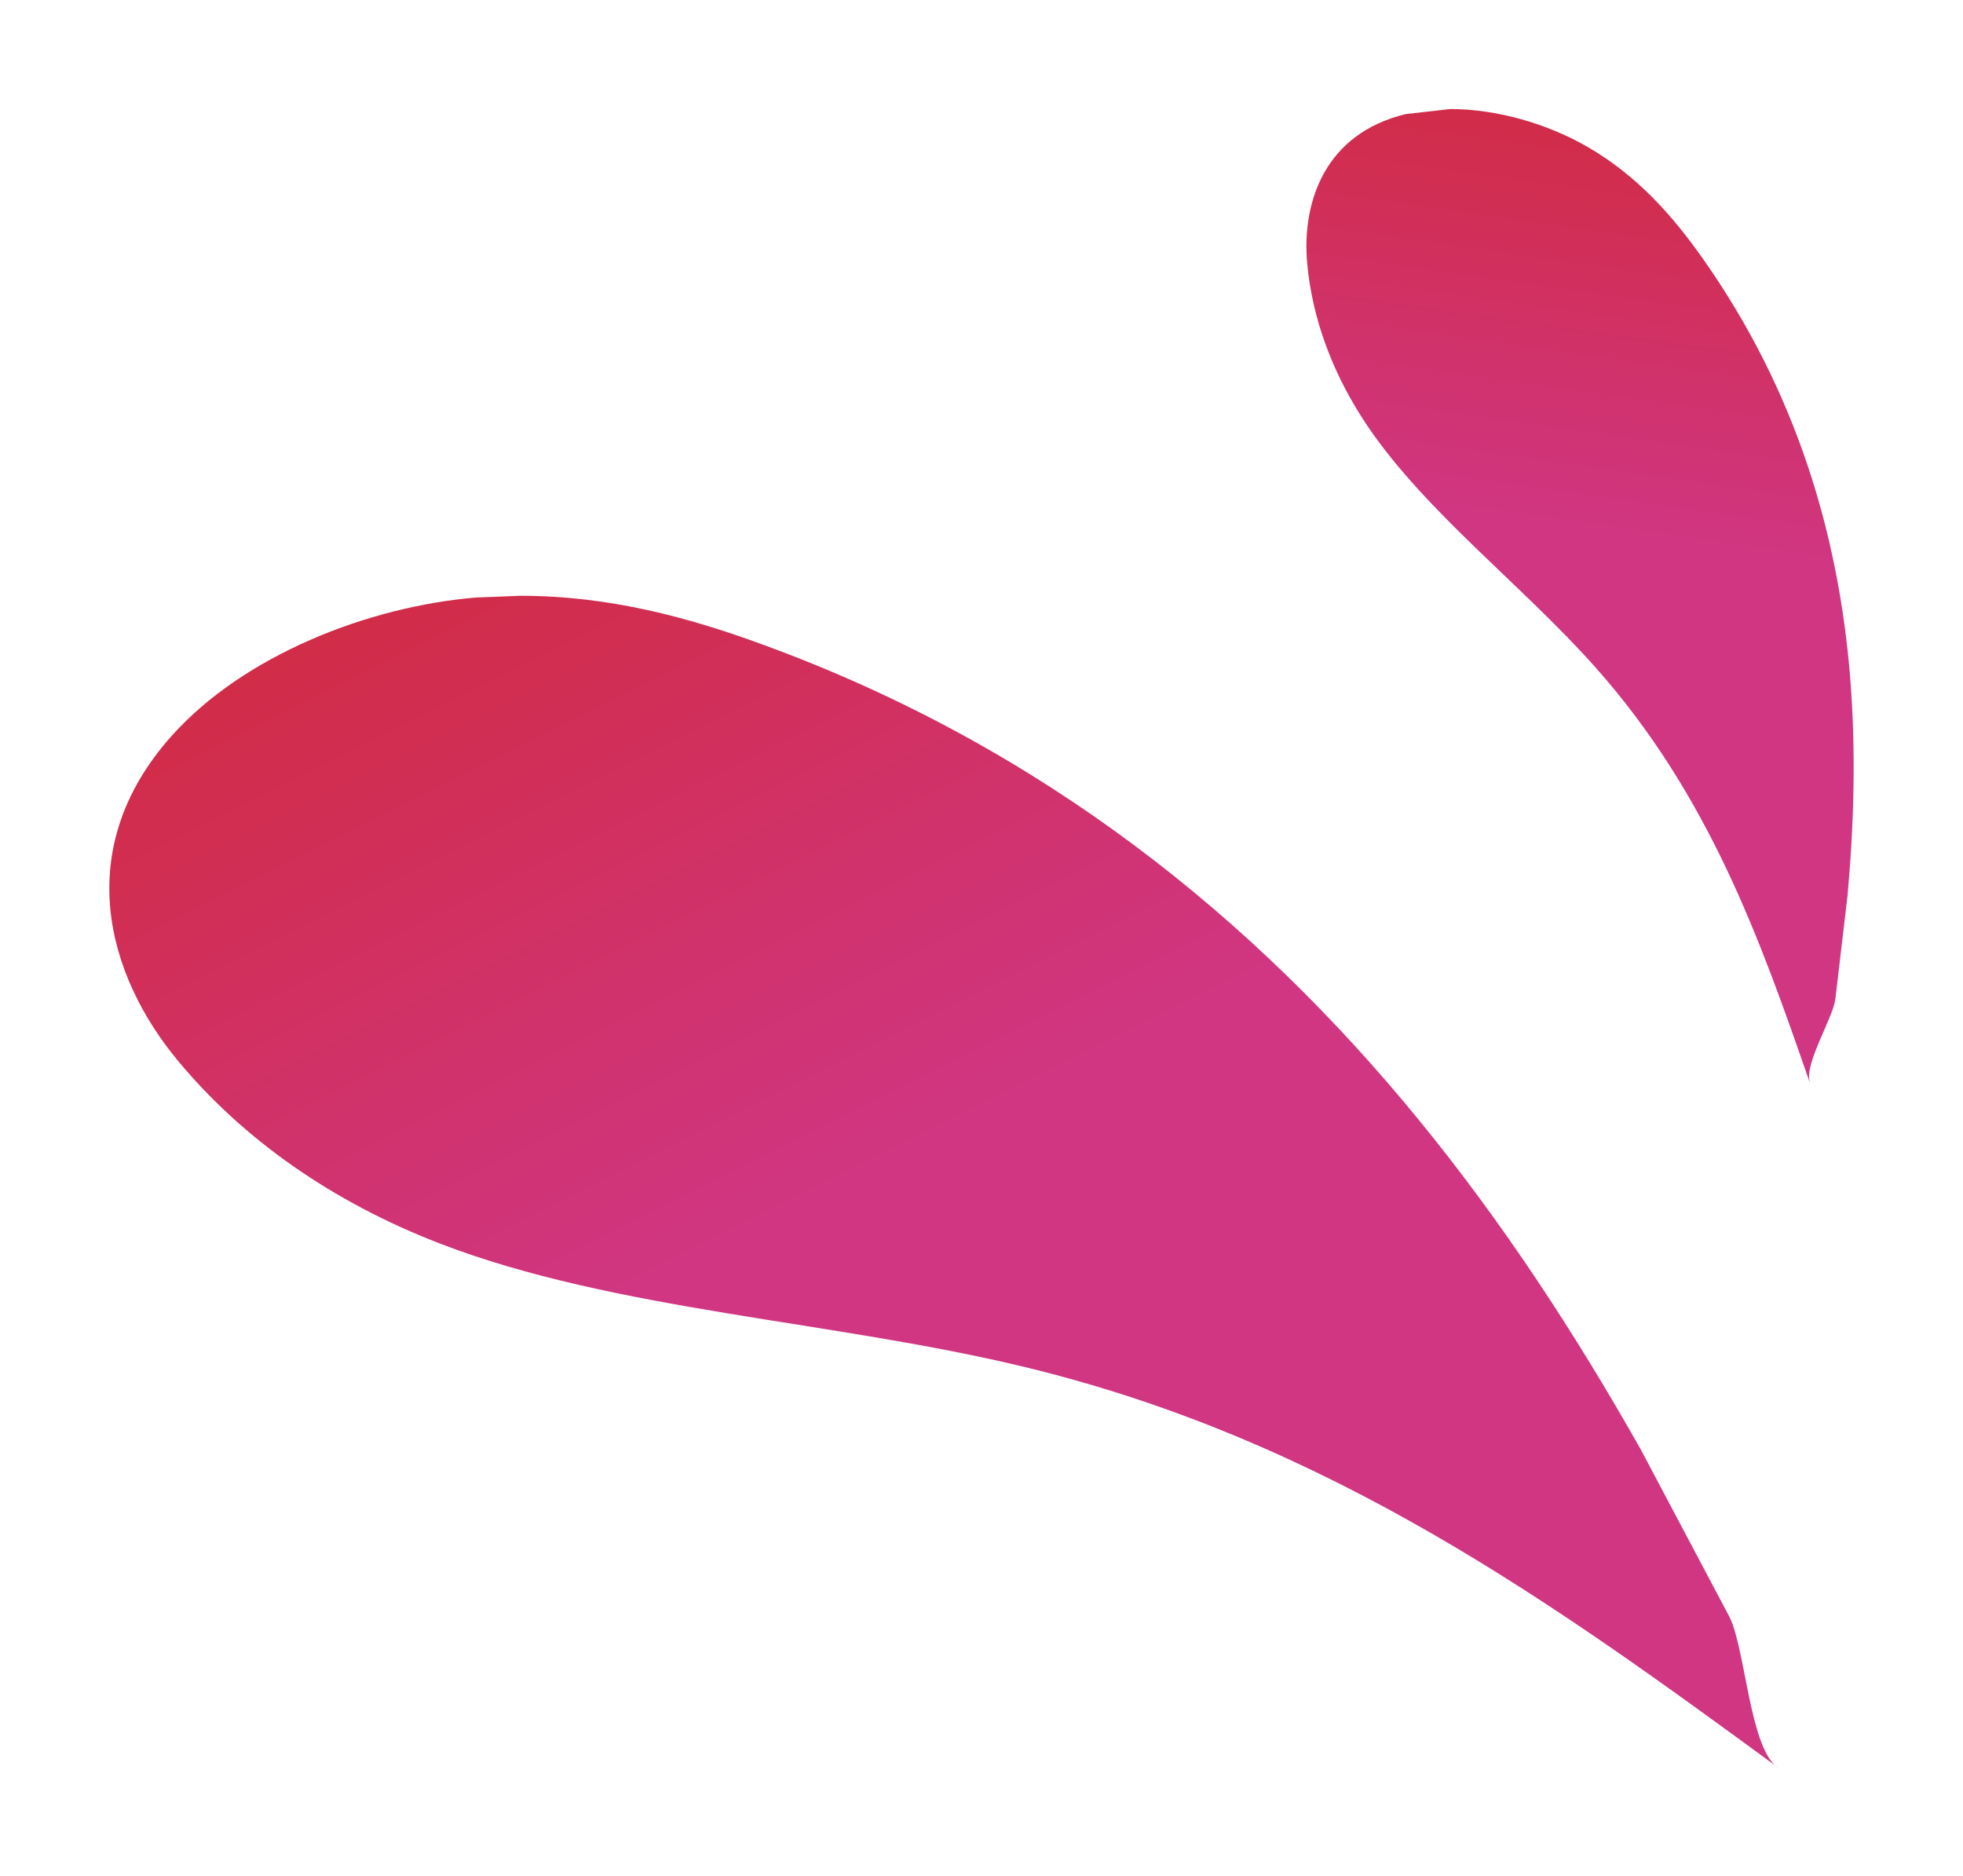
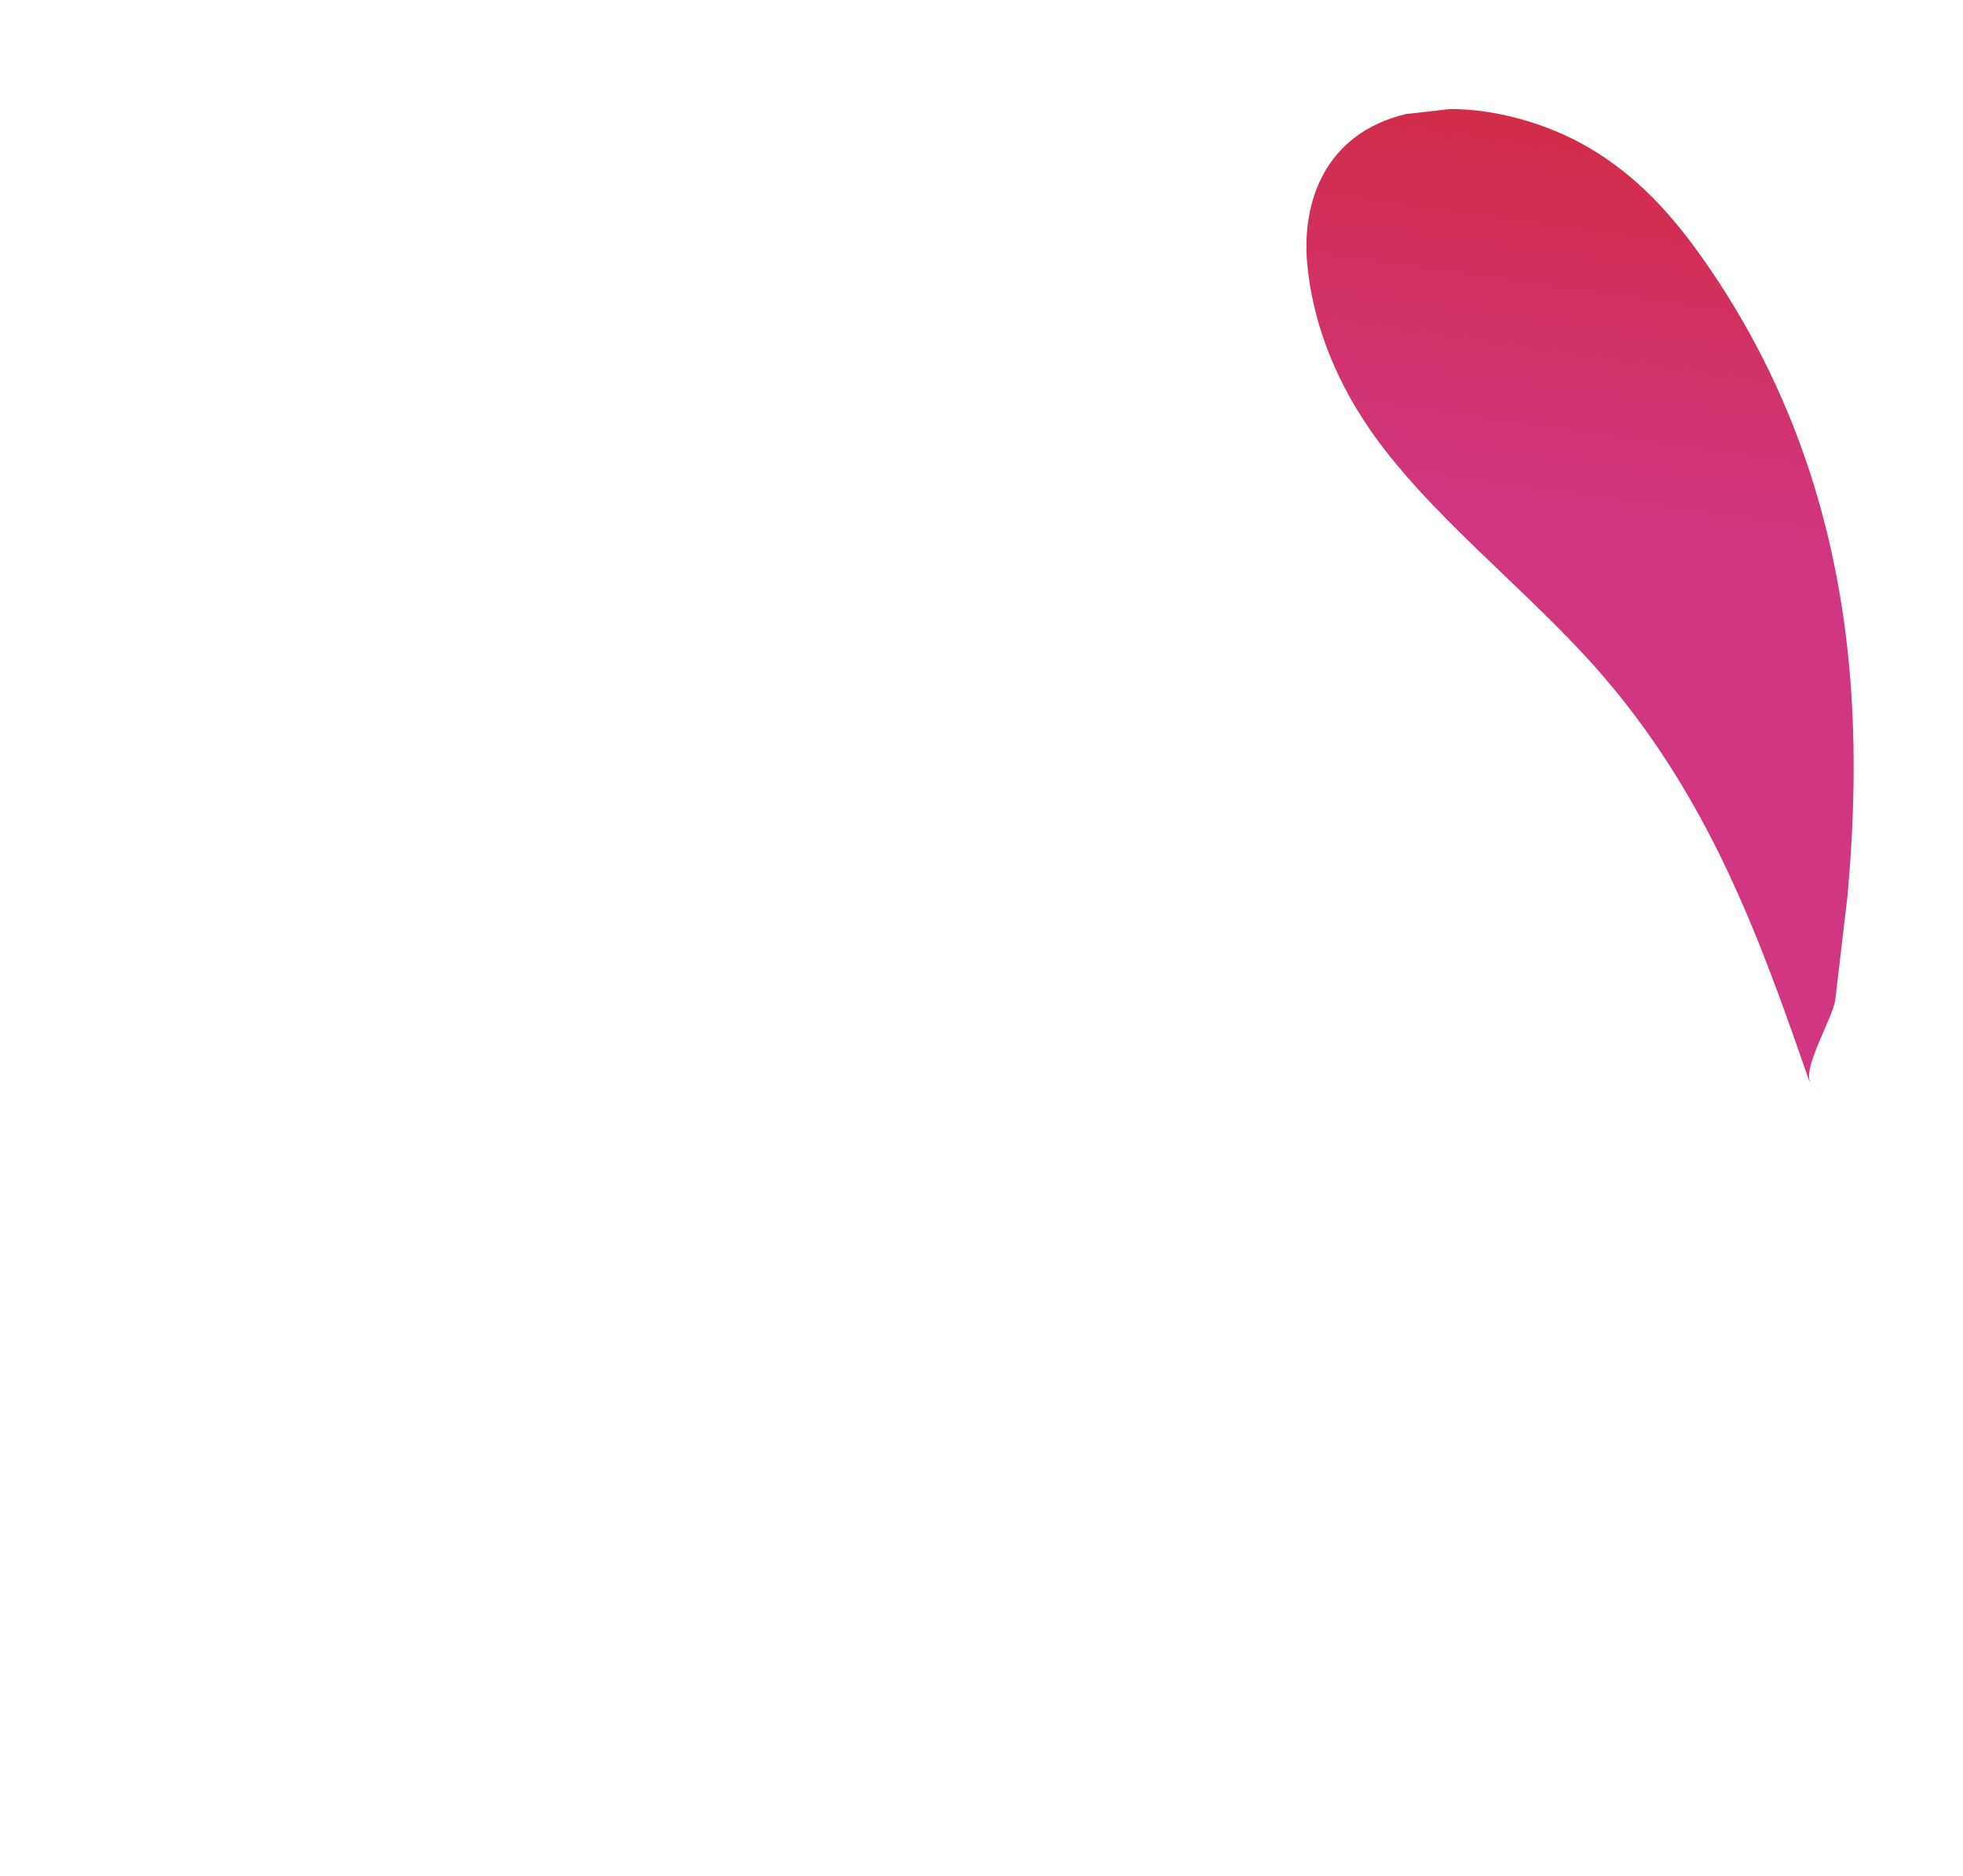
<svg xmlns="http://www.w3.org/2000/svg" height="86" stroke="#000" stroke-linecap="square" stroke-miterlimit="10" viewBox="0 0 89.99 86.02" width="90">
  <g>
    <defs>
      <linearGradient gradientTransform="matrix(33.658 68.275 69.895 -34.456 25.043 23.974)" gradientUnits="userSpaceOnUse" id="a" spreadMethod="pad" x1="0" x2="1" y1="0" y2="0">
        <stop offset="0%" stop-color="#D12C48" />
        <stop offset="44%" stop-color="#D03682" />
        <stop offset="100%" stop-color="#D03682" />
      </linearGradient>
      <linearGradient gradientTransform="matrix(-6.123 41.404 42.386 6.269 75.291 6.183)" gradientUnits="userSpaceOnUse" id="b" spreadMethod="pad" x1="0" x2="1" y1="0" y2="0">
        <stop offset="0%" stop-color="#D12C48" />
        <stop offset="44%" stop-color="#D03682" />
        <stop offset="100%" stop-color="#D03682" />
      </linearGradient>
    </defs>
    <g fill="url(#a)" stroke="none" stroke-linecap="butt" stroke-width="1.98">
-       <path d="M81.48 81.02C71.39 73.63 61.02 66.1 47.08 62.71c-8.81-2.15-18.89-2.59-26.93-5.69-4.95-1.91-9.02-4.79-11.99-8.36-3.26-3.91-4.95-9.72-.3-14.92 3.3-3.69 9.01-5.93 13.95-6.34l2.04-.08c4.11 0 7.77 1.01 11.12 2.24 12.87 4.7 22.57 12.61 30.06 21.77 3.89 4.75 7.21 9.85 10.19 15.12l4.08 7.7c.71 1.42.92 5.82 2.12 6.83l.02.02.04.03Zm0 0" />
      <path d="M82.98 49.63l0-.01 0-.01 0 .01 0 .01Zm-.01-.02l-.01-.01 0 0 0 .01Zm-.01-.02c-2.25-6.49-4.59-13.12-9.82-19-3.32-3.73-7.73-7.08-10.4-10.99-1.64-2.41-2.58-4.99-2.81-7.53-.25-2.79.8-5.95 4.53-6.84L66.49 5c2.17 0 4.48.69 6.27 1.72 2.36 1.36 3.96 3.23 5.28 5.09 4.35 6.15 6.26 12.76 6.79 19.24.27 3.36.18 6.71-.12 10.02l-.56 4.76c-.12.86-1.4 2.92-1.18 3.75l0 .01Zm0 0" fill="url(#b)" />
    </g>
  </g>
</svg>